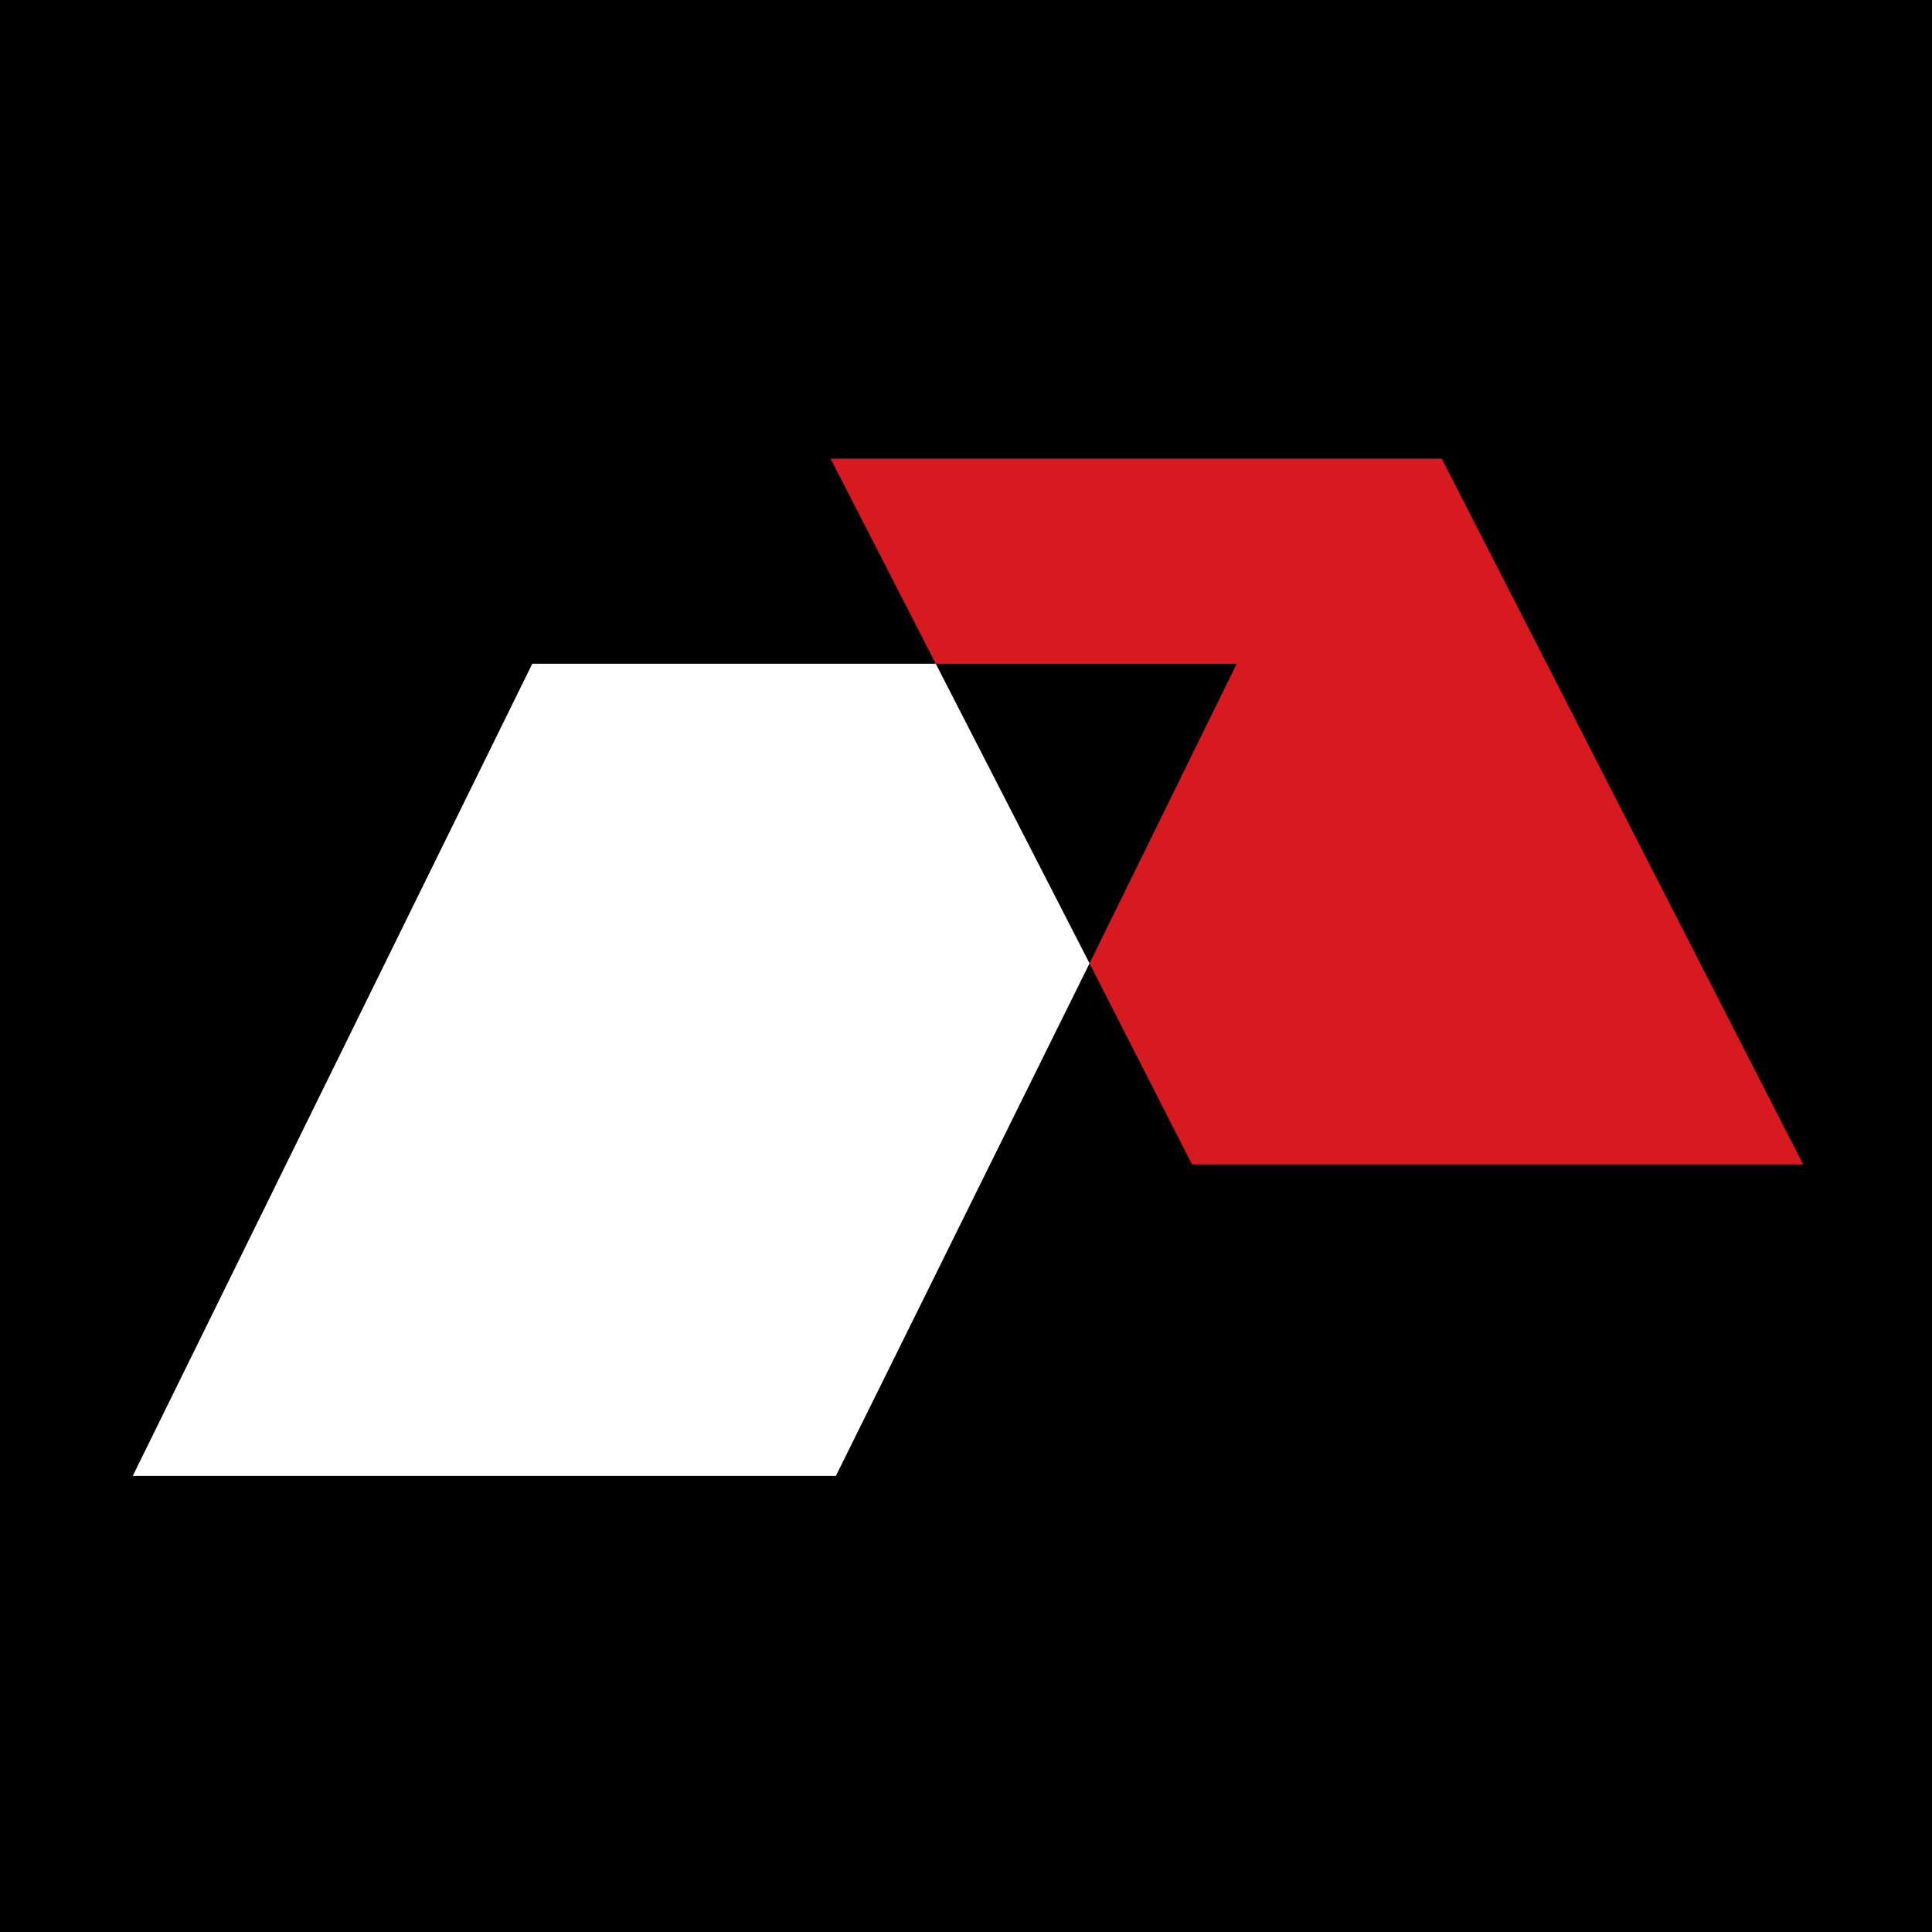
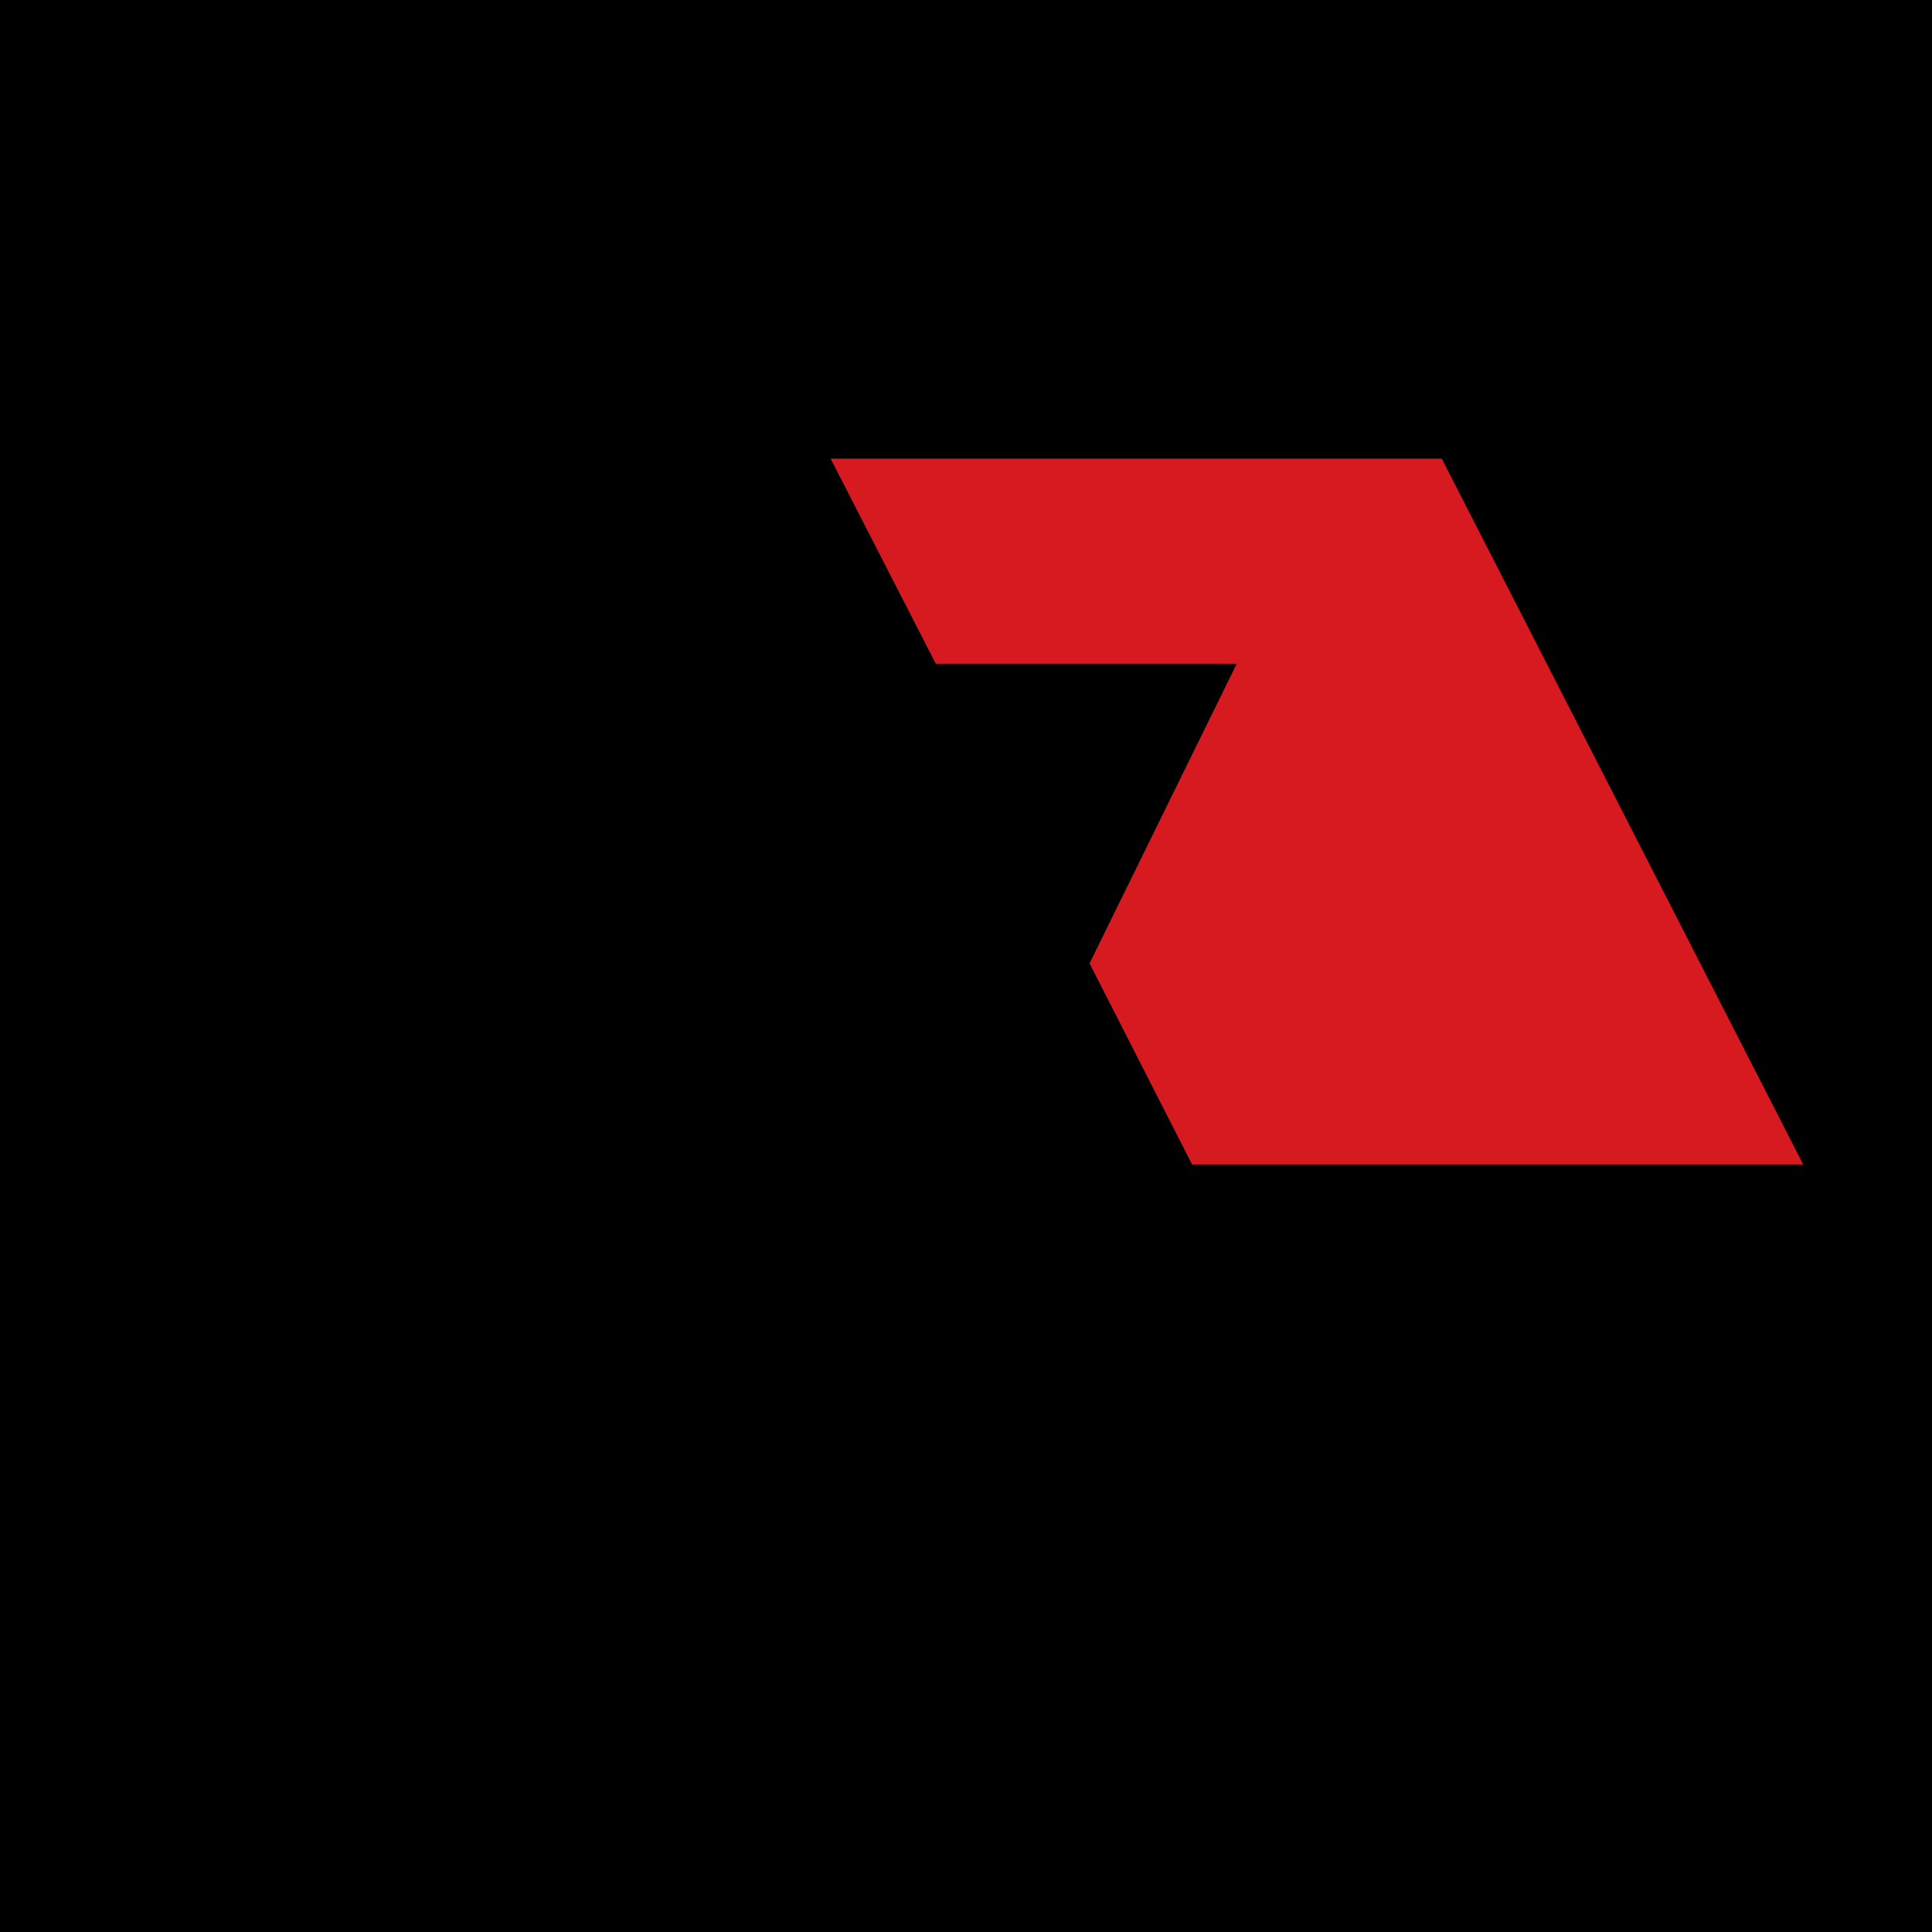
<svg xmlns="http://www.w3.org/2000/svg" width="147" height="147" viewBox="0 0 147 147" fill="none">
  <rect x="0" y="0" width="147" height="147" fill="#333333" stroke="none" />
  <g clip-path="url(#clip0_282_154)">
    <path d="M147.2 0H0V147.2H147.2V0Z" fill="black" />
-     <path d="M71.2 50.5H40.5L10.1 112.3H63.6L82.9 73.3L71.2 50.5Z" fill="white" />
    <path d="M109.7 34.9H63.2L71.2 50.5H94.1L82.9 73.3L90.7 88.6H137.2L109.7 34.9Z" fill="#D71920" />
  </g>
  <defs>
    <clipPath id="clip0_282_154">
      <rect width="147" height="147" fill="white" />
    </clipPath>
  </defs>
</svg>